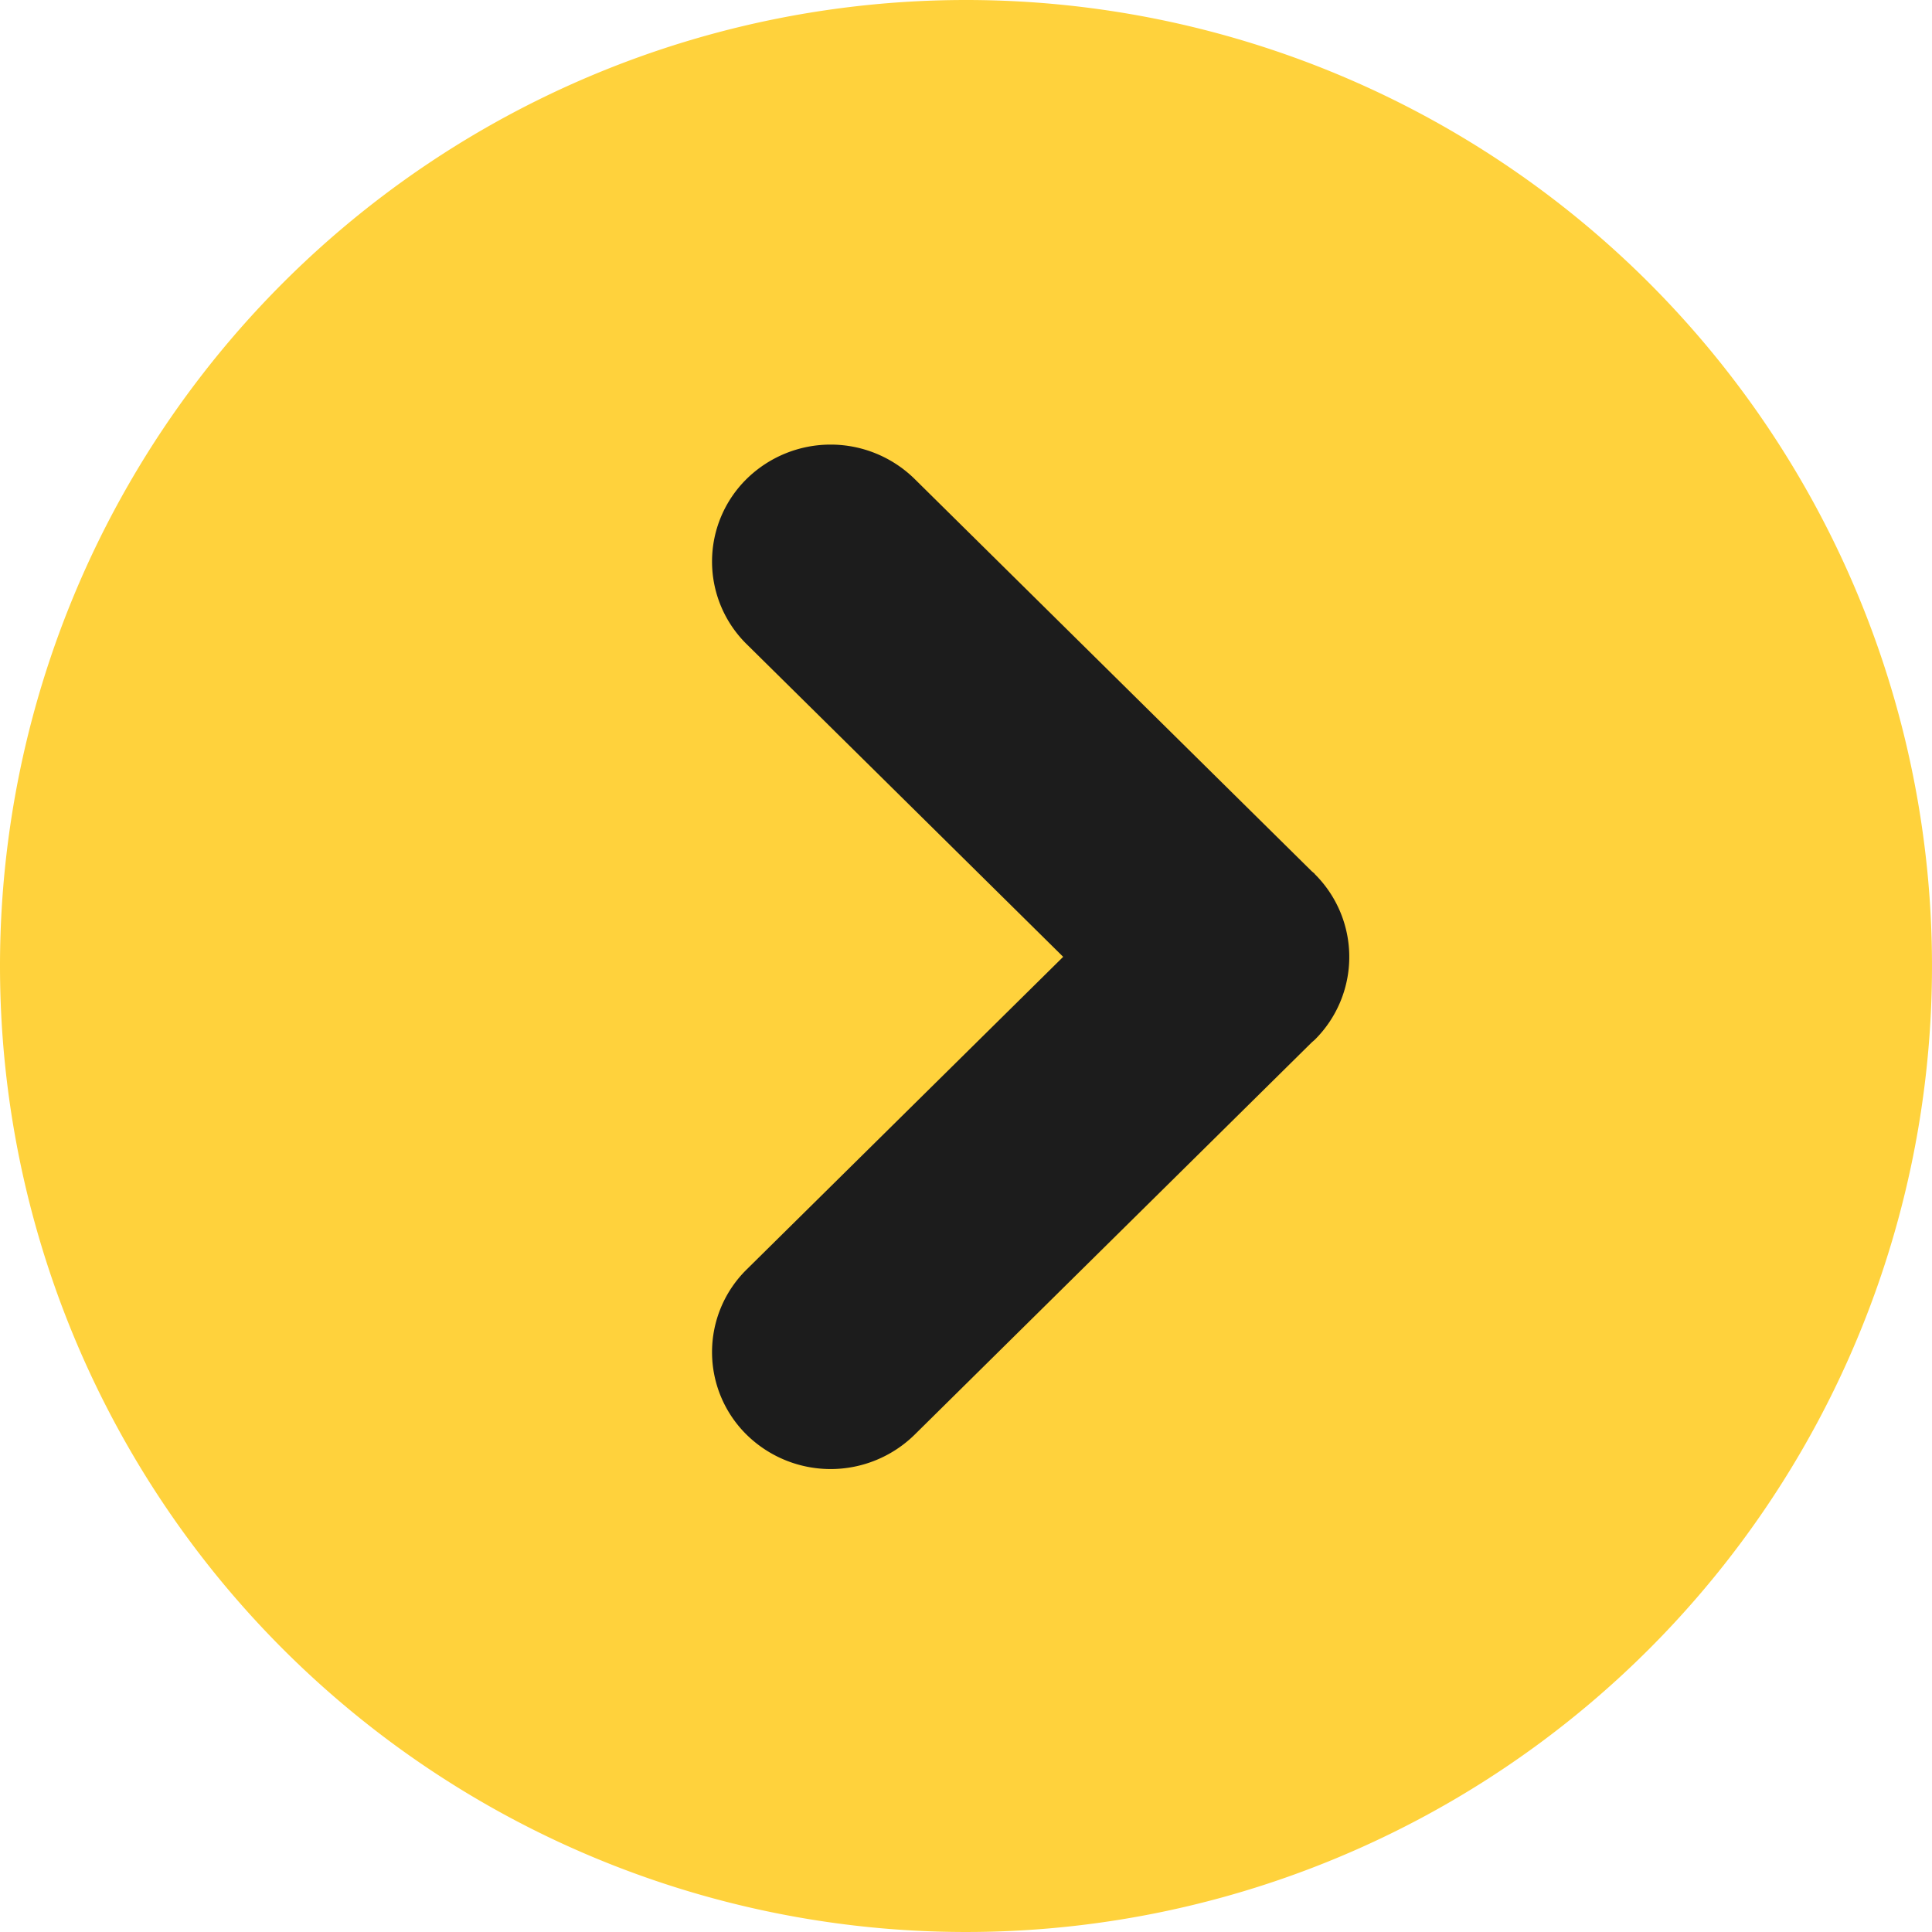
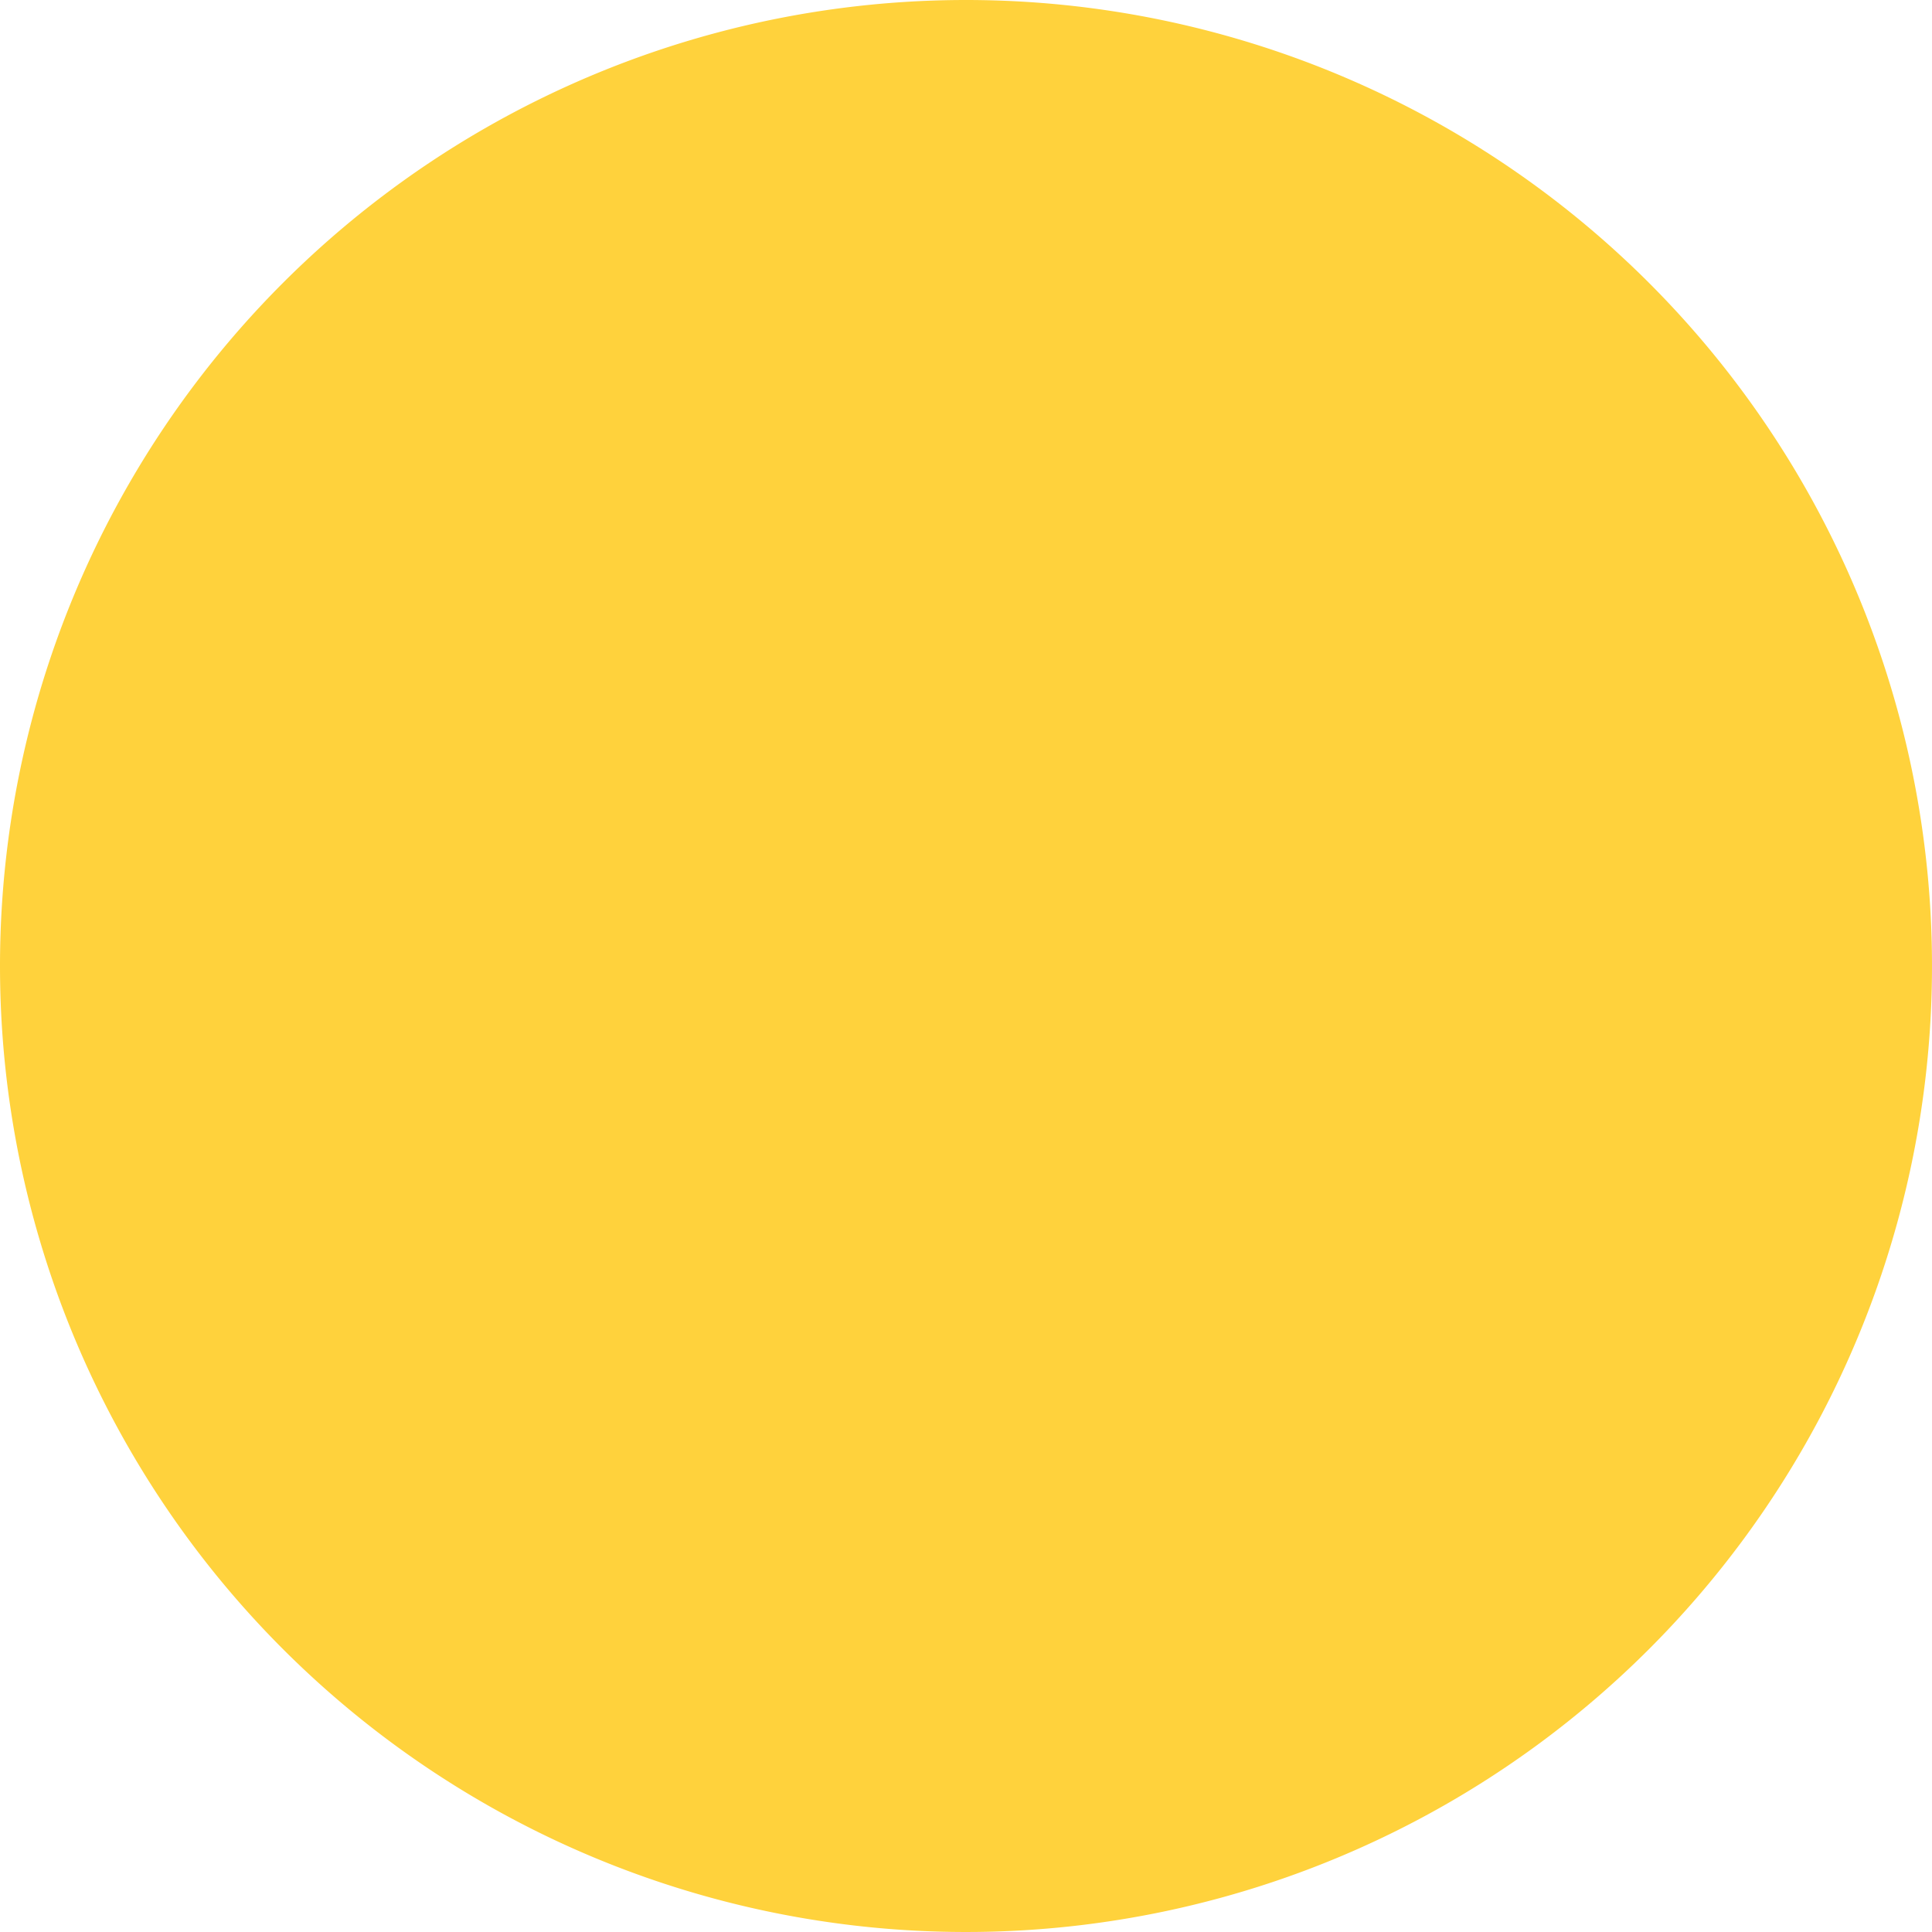
<svg xmlns="http://www.w3.org/2000/svg" id="icon_circle_arrow" width="20" height="20" viewBox="0 0 20 20">
  <g id="グループ_2733" data-name="グループ 2733" transform="translate(-339 -2428.399)">
    <path id="パス_2699" data-name="パス 2699" d="M10,0A10,10,0,1,1,0,10,10,10,0,0,1,10,0Z" transform="translate(339 2428.399)" fill="#ffd23c" />
    <g id="グループ_2705" data-name="グループ 2705" transform="translate(346.373 2433.001)">
-       <path id="パス_1401" data-name="パス 1401" d="M2420.47,571.444h0c-.01-.01-.021-.018-.031-.027l-4.113-4.063a1.241,1.241,0,0,0-1.735,0h0a1.2,1.2,0,0,0,0,1.714l3.275,3.235-3.275,3.235a1.2,1.2,0,0,0,0,1.714h0a1.241,1.241,0,0,0,1.735,0l4.113-4.063c.01-.009.021-.018.031-.027h0a1.208,1.208,0,0,0,0-1.716Z" transform="translate(-2414.233 -567)" fill="#1c1c1c" />
-     </g>
+       </g>
  </g>
</svg>